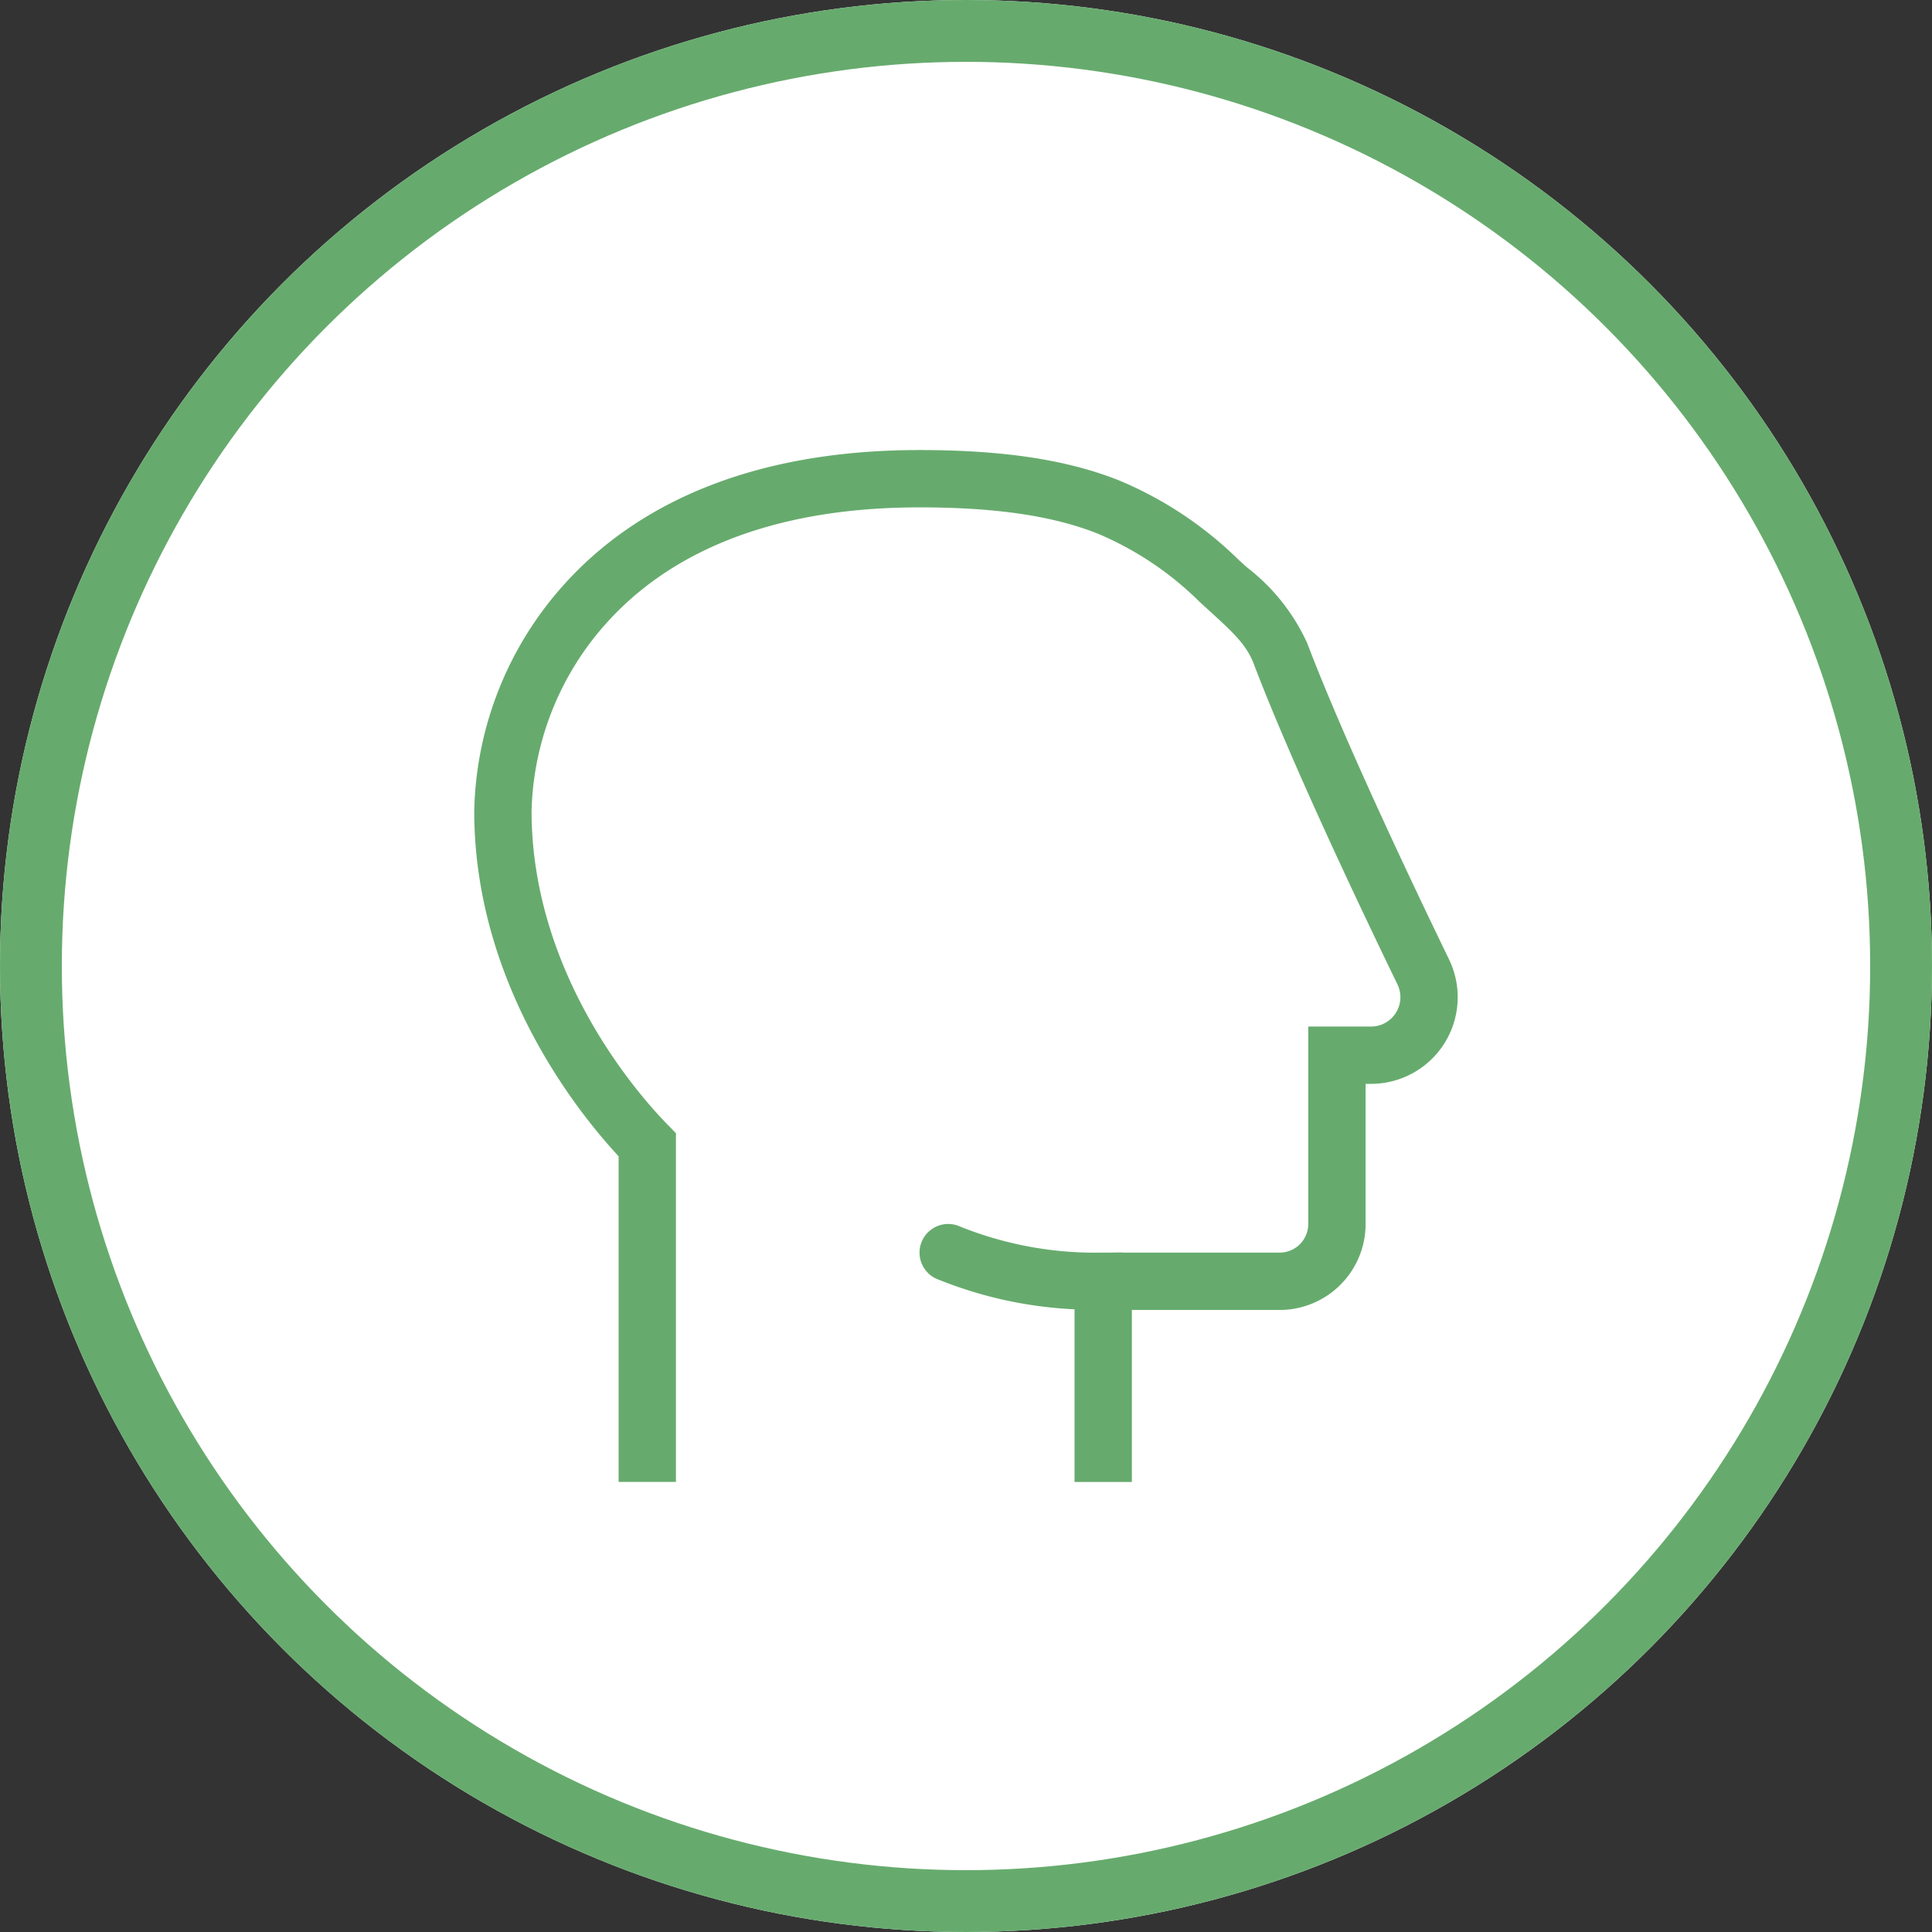
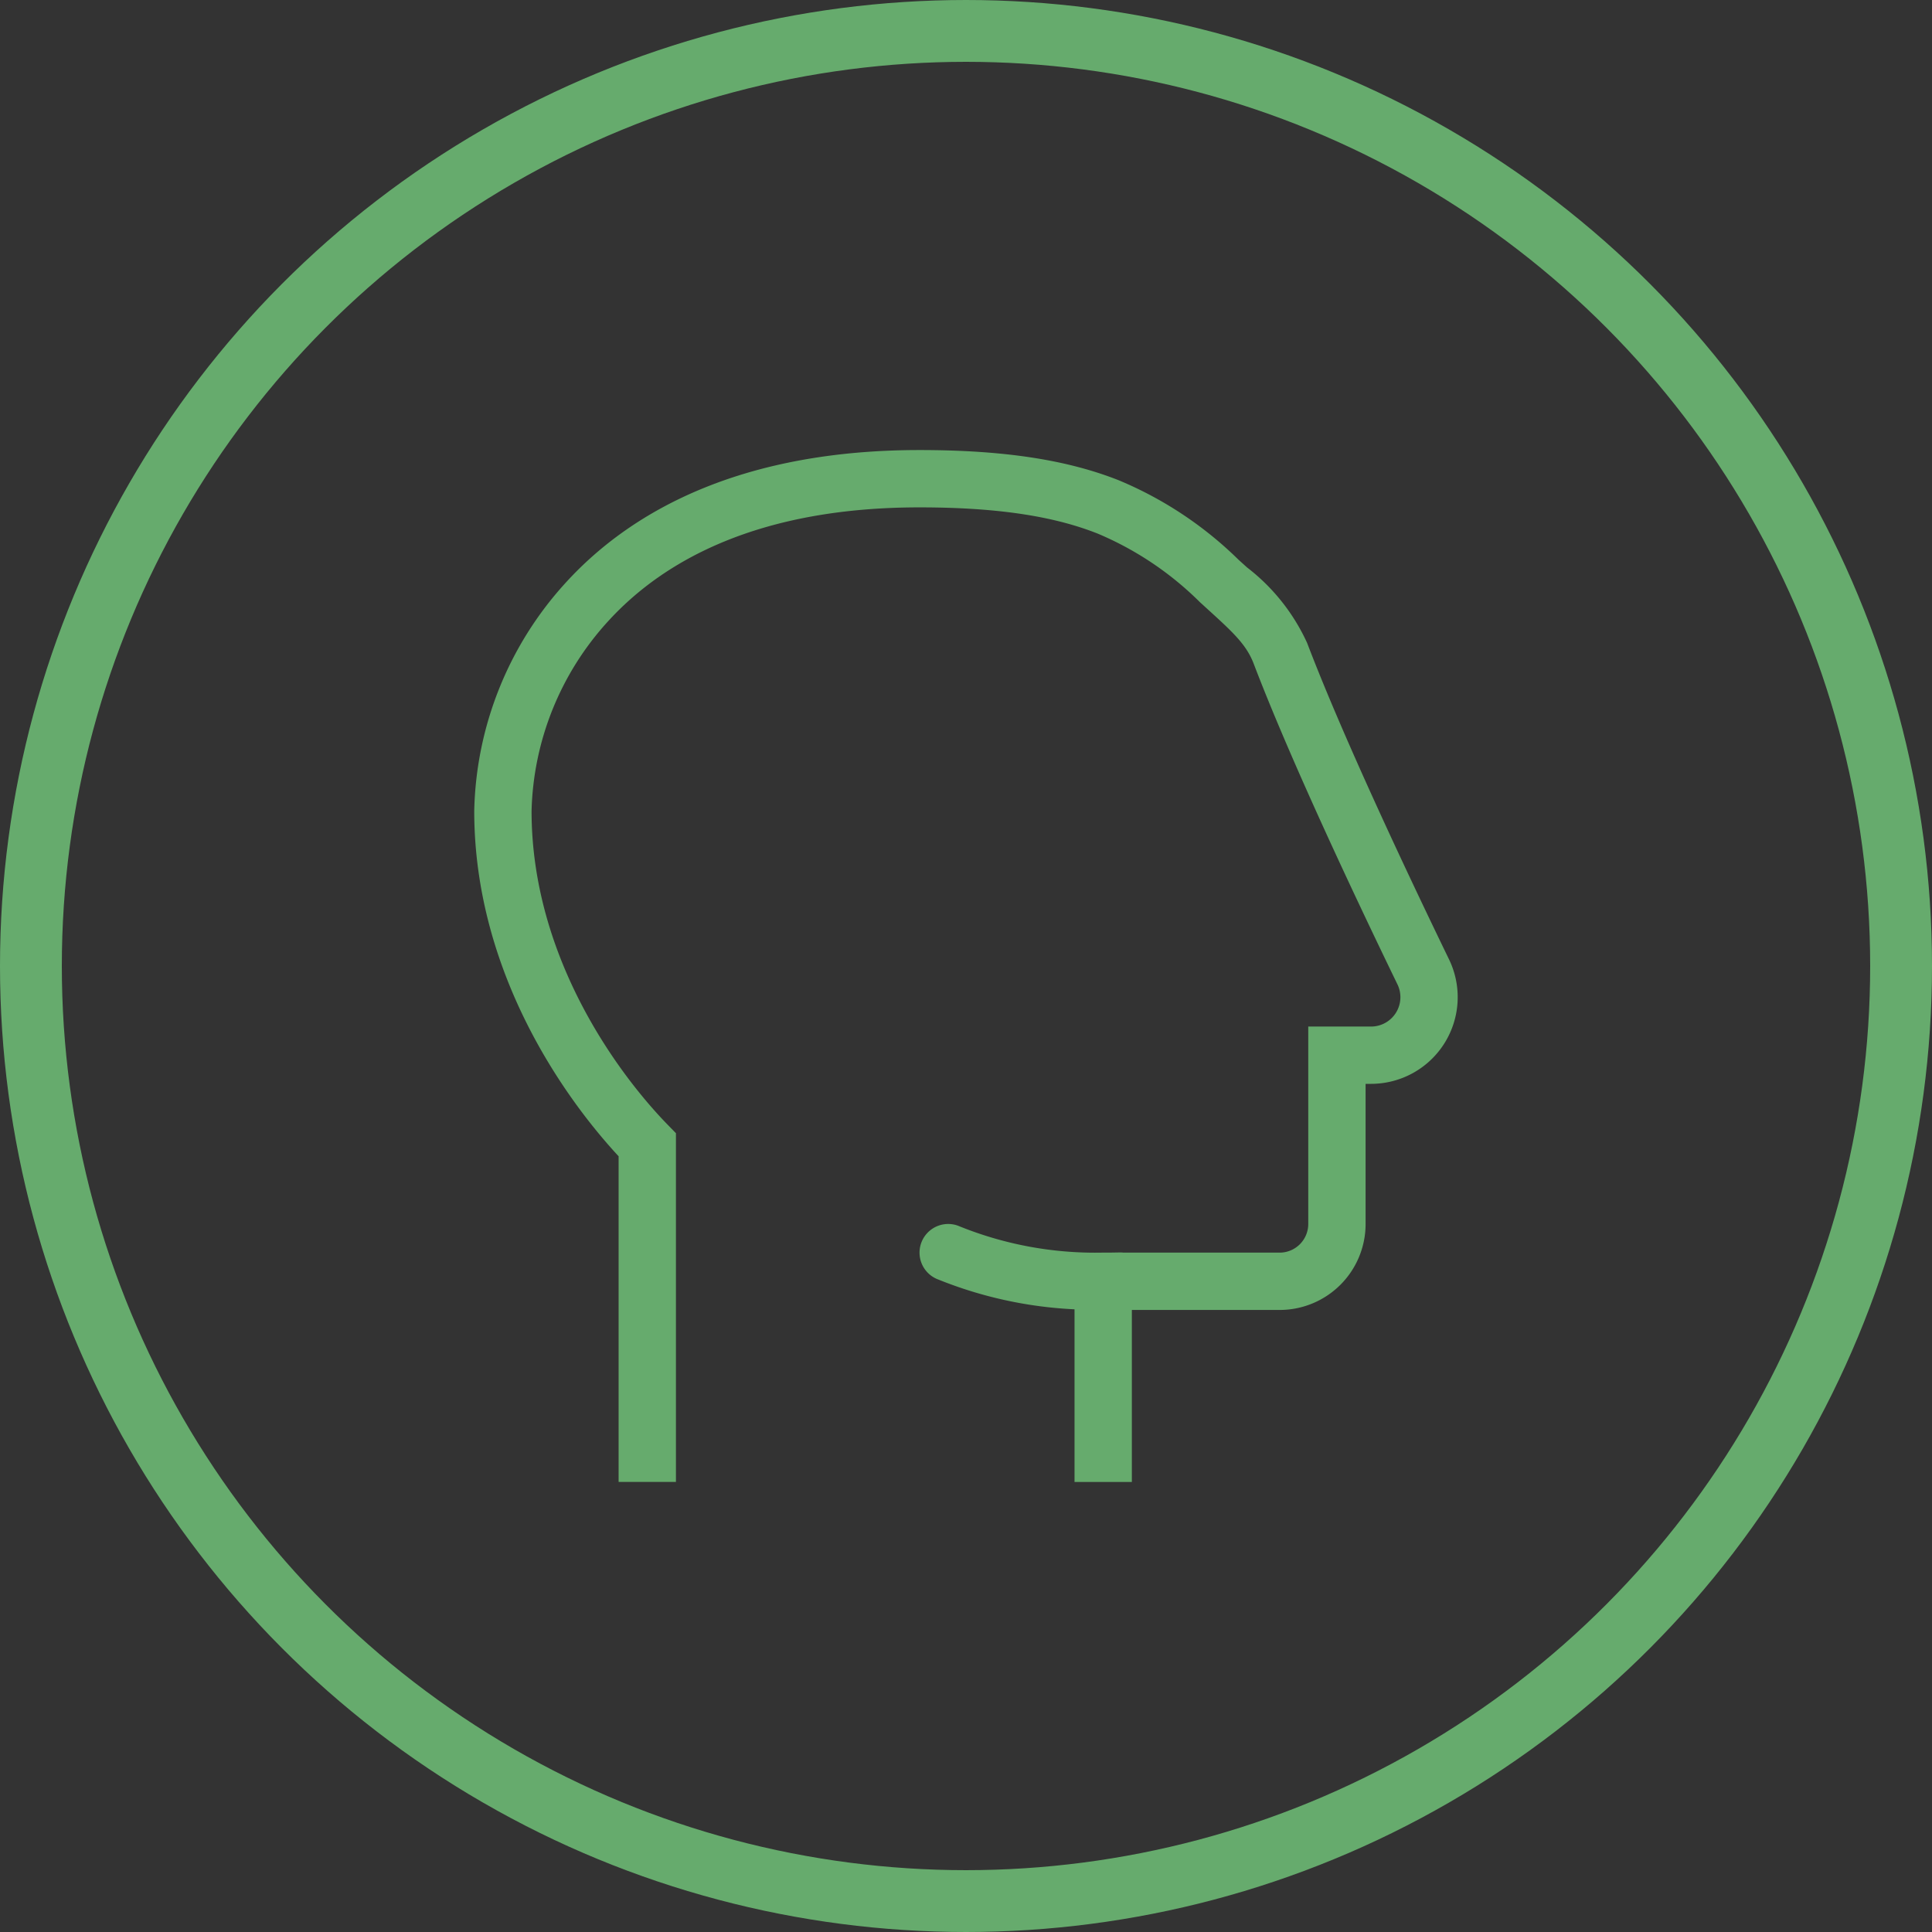
<svg xmlns="http://www.w3.org/2000/svg" width="125" height="125" viewBox="0 0 125 125">
  <rect x="0" y="0" width="125" height="125" fill="#333333" stroke="none" />
  <g id="グループ_101" data-name="グループ 101" transform="translate(-1222 -1094)">
    <g id="楕円形_48" data-name="楕円形 48" transform="translate(1222 1094)" fill="#fff" stroke="#66ab6d" stroke-width="4">
-       <circle cx="62.5" cy="62.5" r="62.5" stroke="none" />
      <circle cx="62.5" cy="62.5" r="60.5" fill="none" />
    </g>
    <path id="head" d="M10.172,29.351a18.881,18.881,0,0,1,4.939-12.26c3.651-4.012,9.861-7.382,20.16-7.382,5.378,0,8.9.654,11.537,1.7a20.861,20.861,0,0,1,6.6,4.427l.478.436c1.641,1.494,2.526,2.3,3,3.531,2.367,6.214,6.579,15.139,9.309,20.768A1.9,1.9,0,0,1,64.5,43.3H60.424V56.072a1.854,1.854,0,0,1-1.855,1.855h-10.1a1.885,1.885,0,0,0-.254-.012q-.48.011-.925.012h-.236a23.454,23.454,0,0,1-9.3-1.745,1.854,1.854,0,0,0-1.252,3.491,26.931,26.931,0,0,0,8.8,1.921v11.17h3.709V61.636H58.57a5.563,5.563,0,0,0,5.564-5.564V47.007H64.5a5.608,5.608,0,0,0,5.031-8.055c-2.734-5.639-6.878-14.428-9.18-20.47a12.953,12.953,0,0,0-3.892-4.891q-.275-.248-.546-.494a24.5,24.5,0,0,0-7.737-5.136C44.957,6.685,40.933,6,35.271,6c-11.18,0-18.447,3.7-22.9,8.594A22.583,22.583,0,0,0,6.463,29.351c0,10.5,5.93,18.664,9.341,22.342V72.763h3.709V50.2l-.528-.541C15.979,46.579,10.172,38.993,10.172,29.351Z" transform="translate(1246.22 1117.118)" fill="#66ab6d" />
  </g>
</svg>